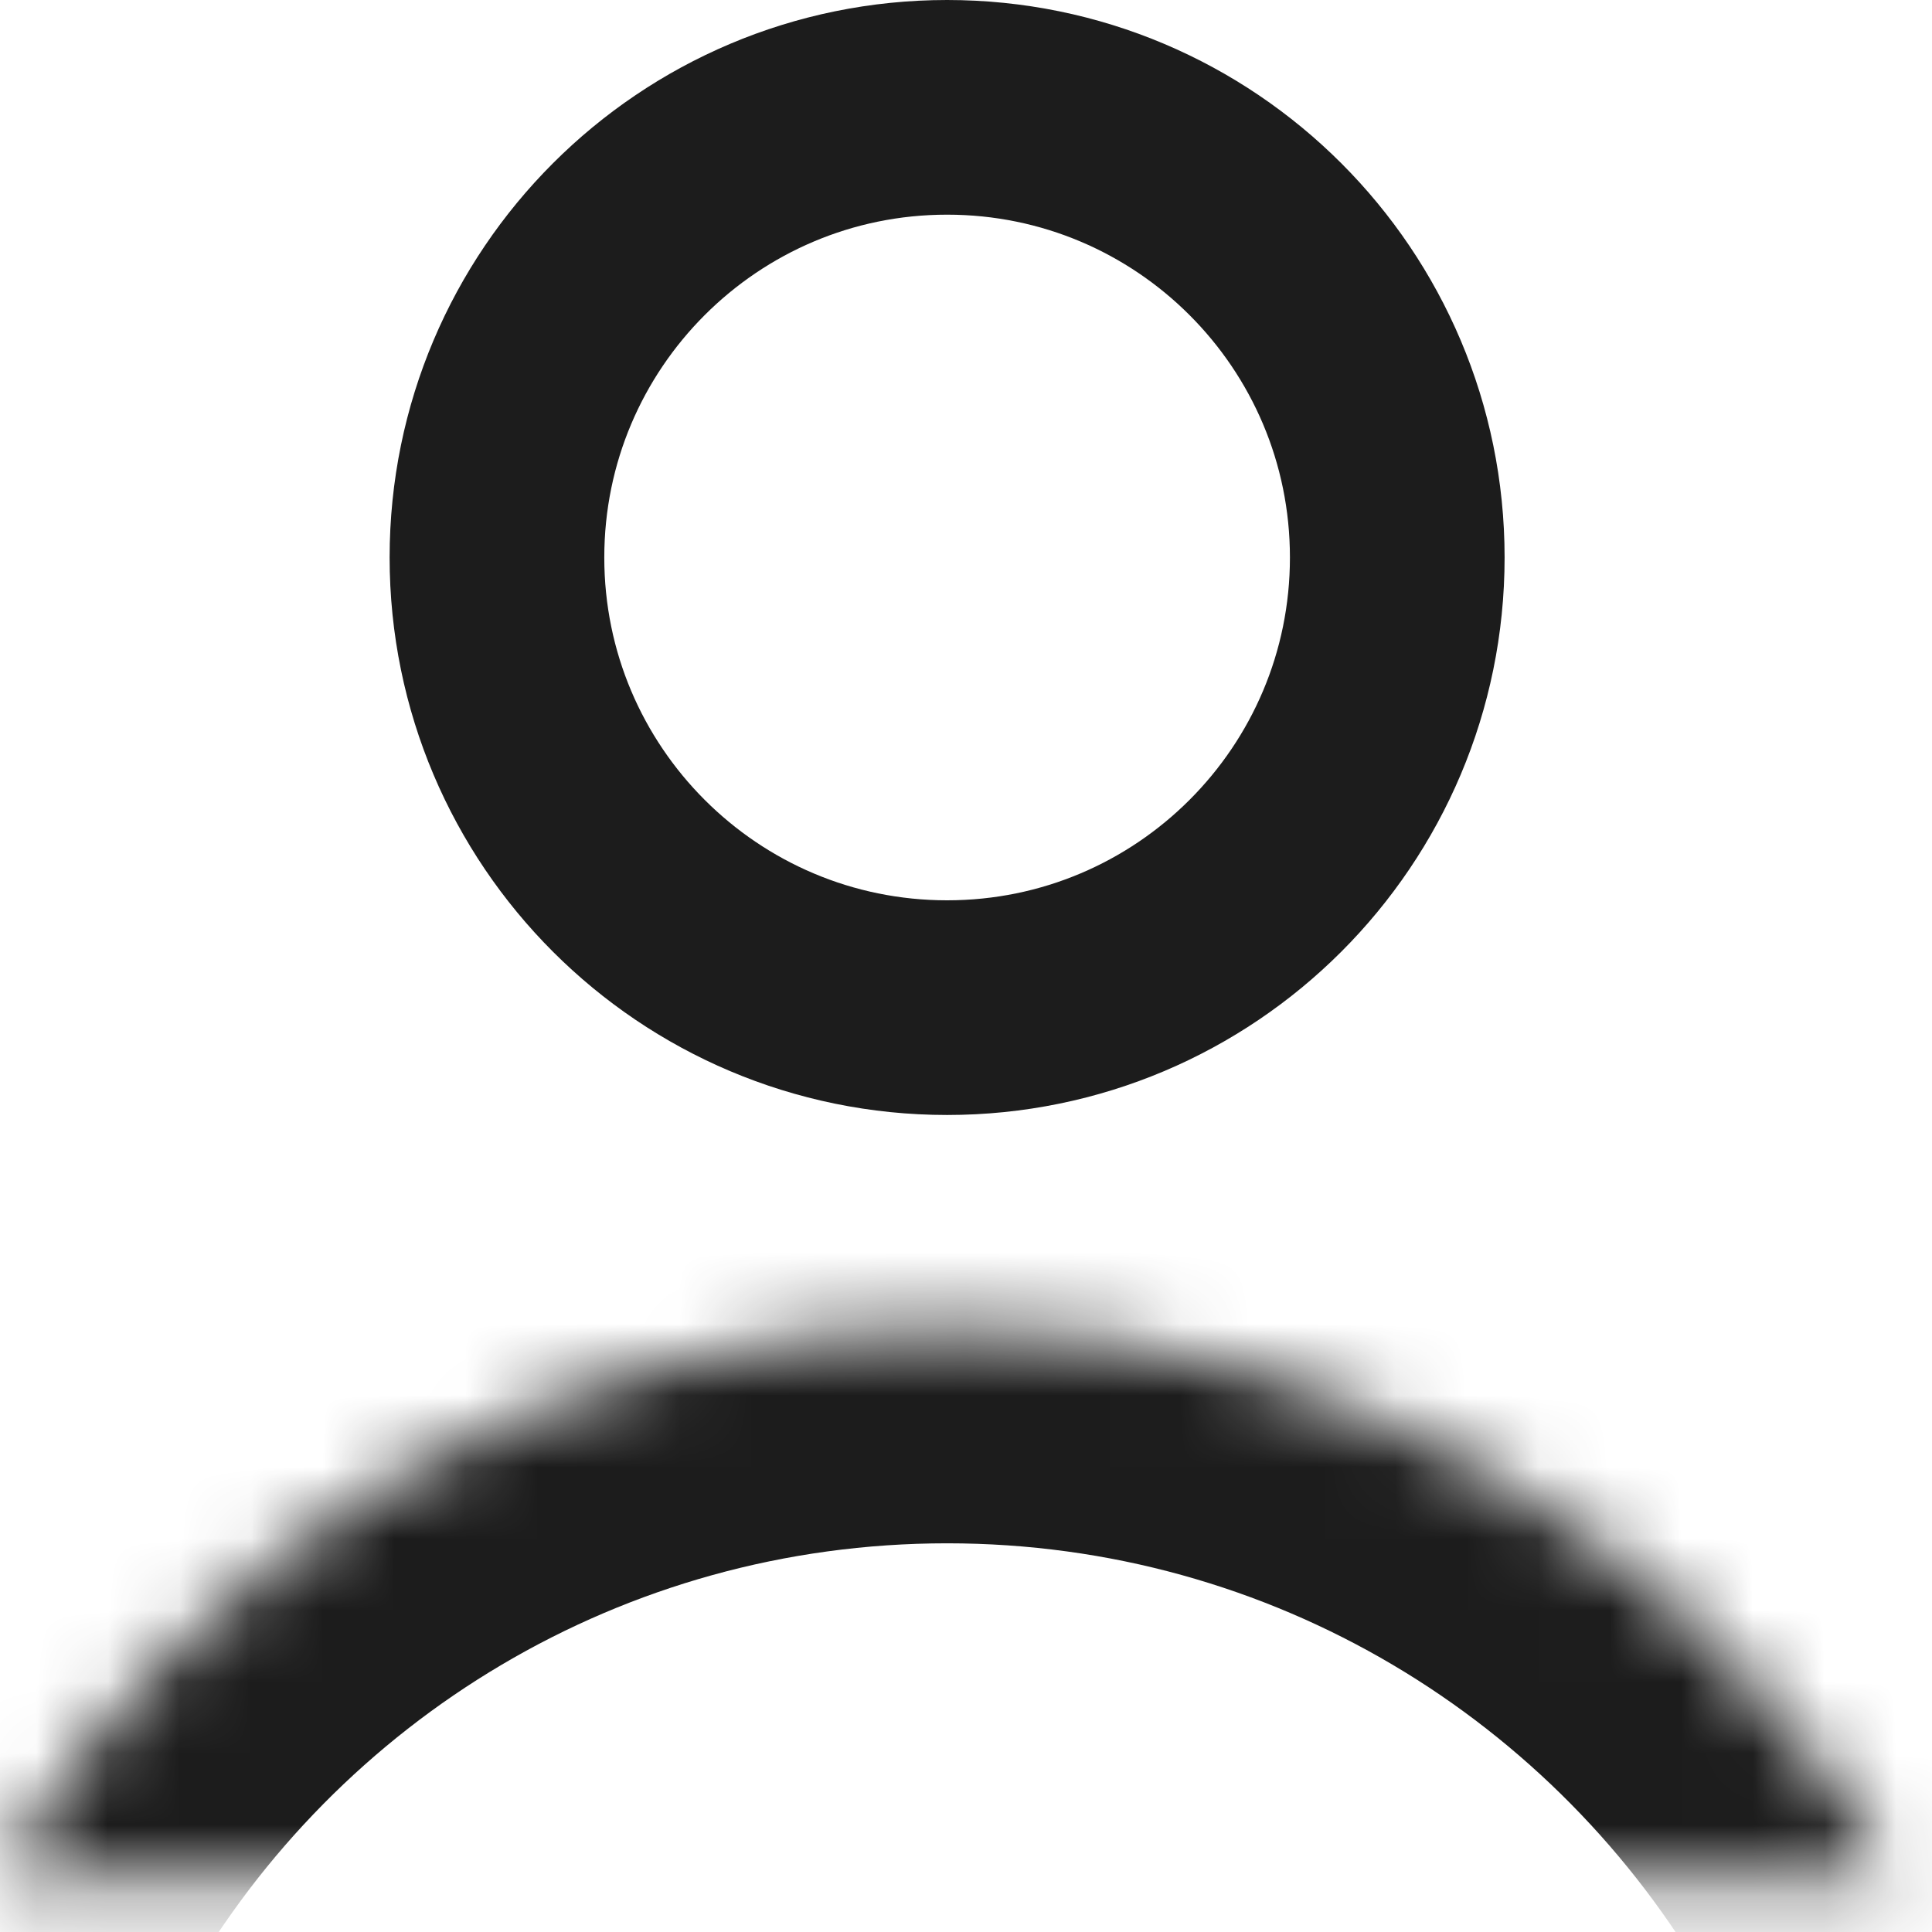
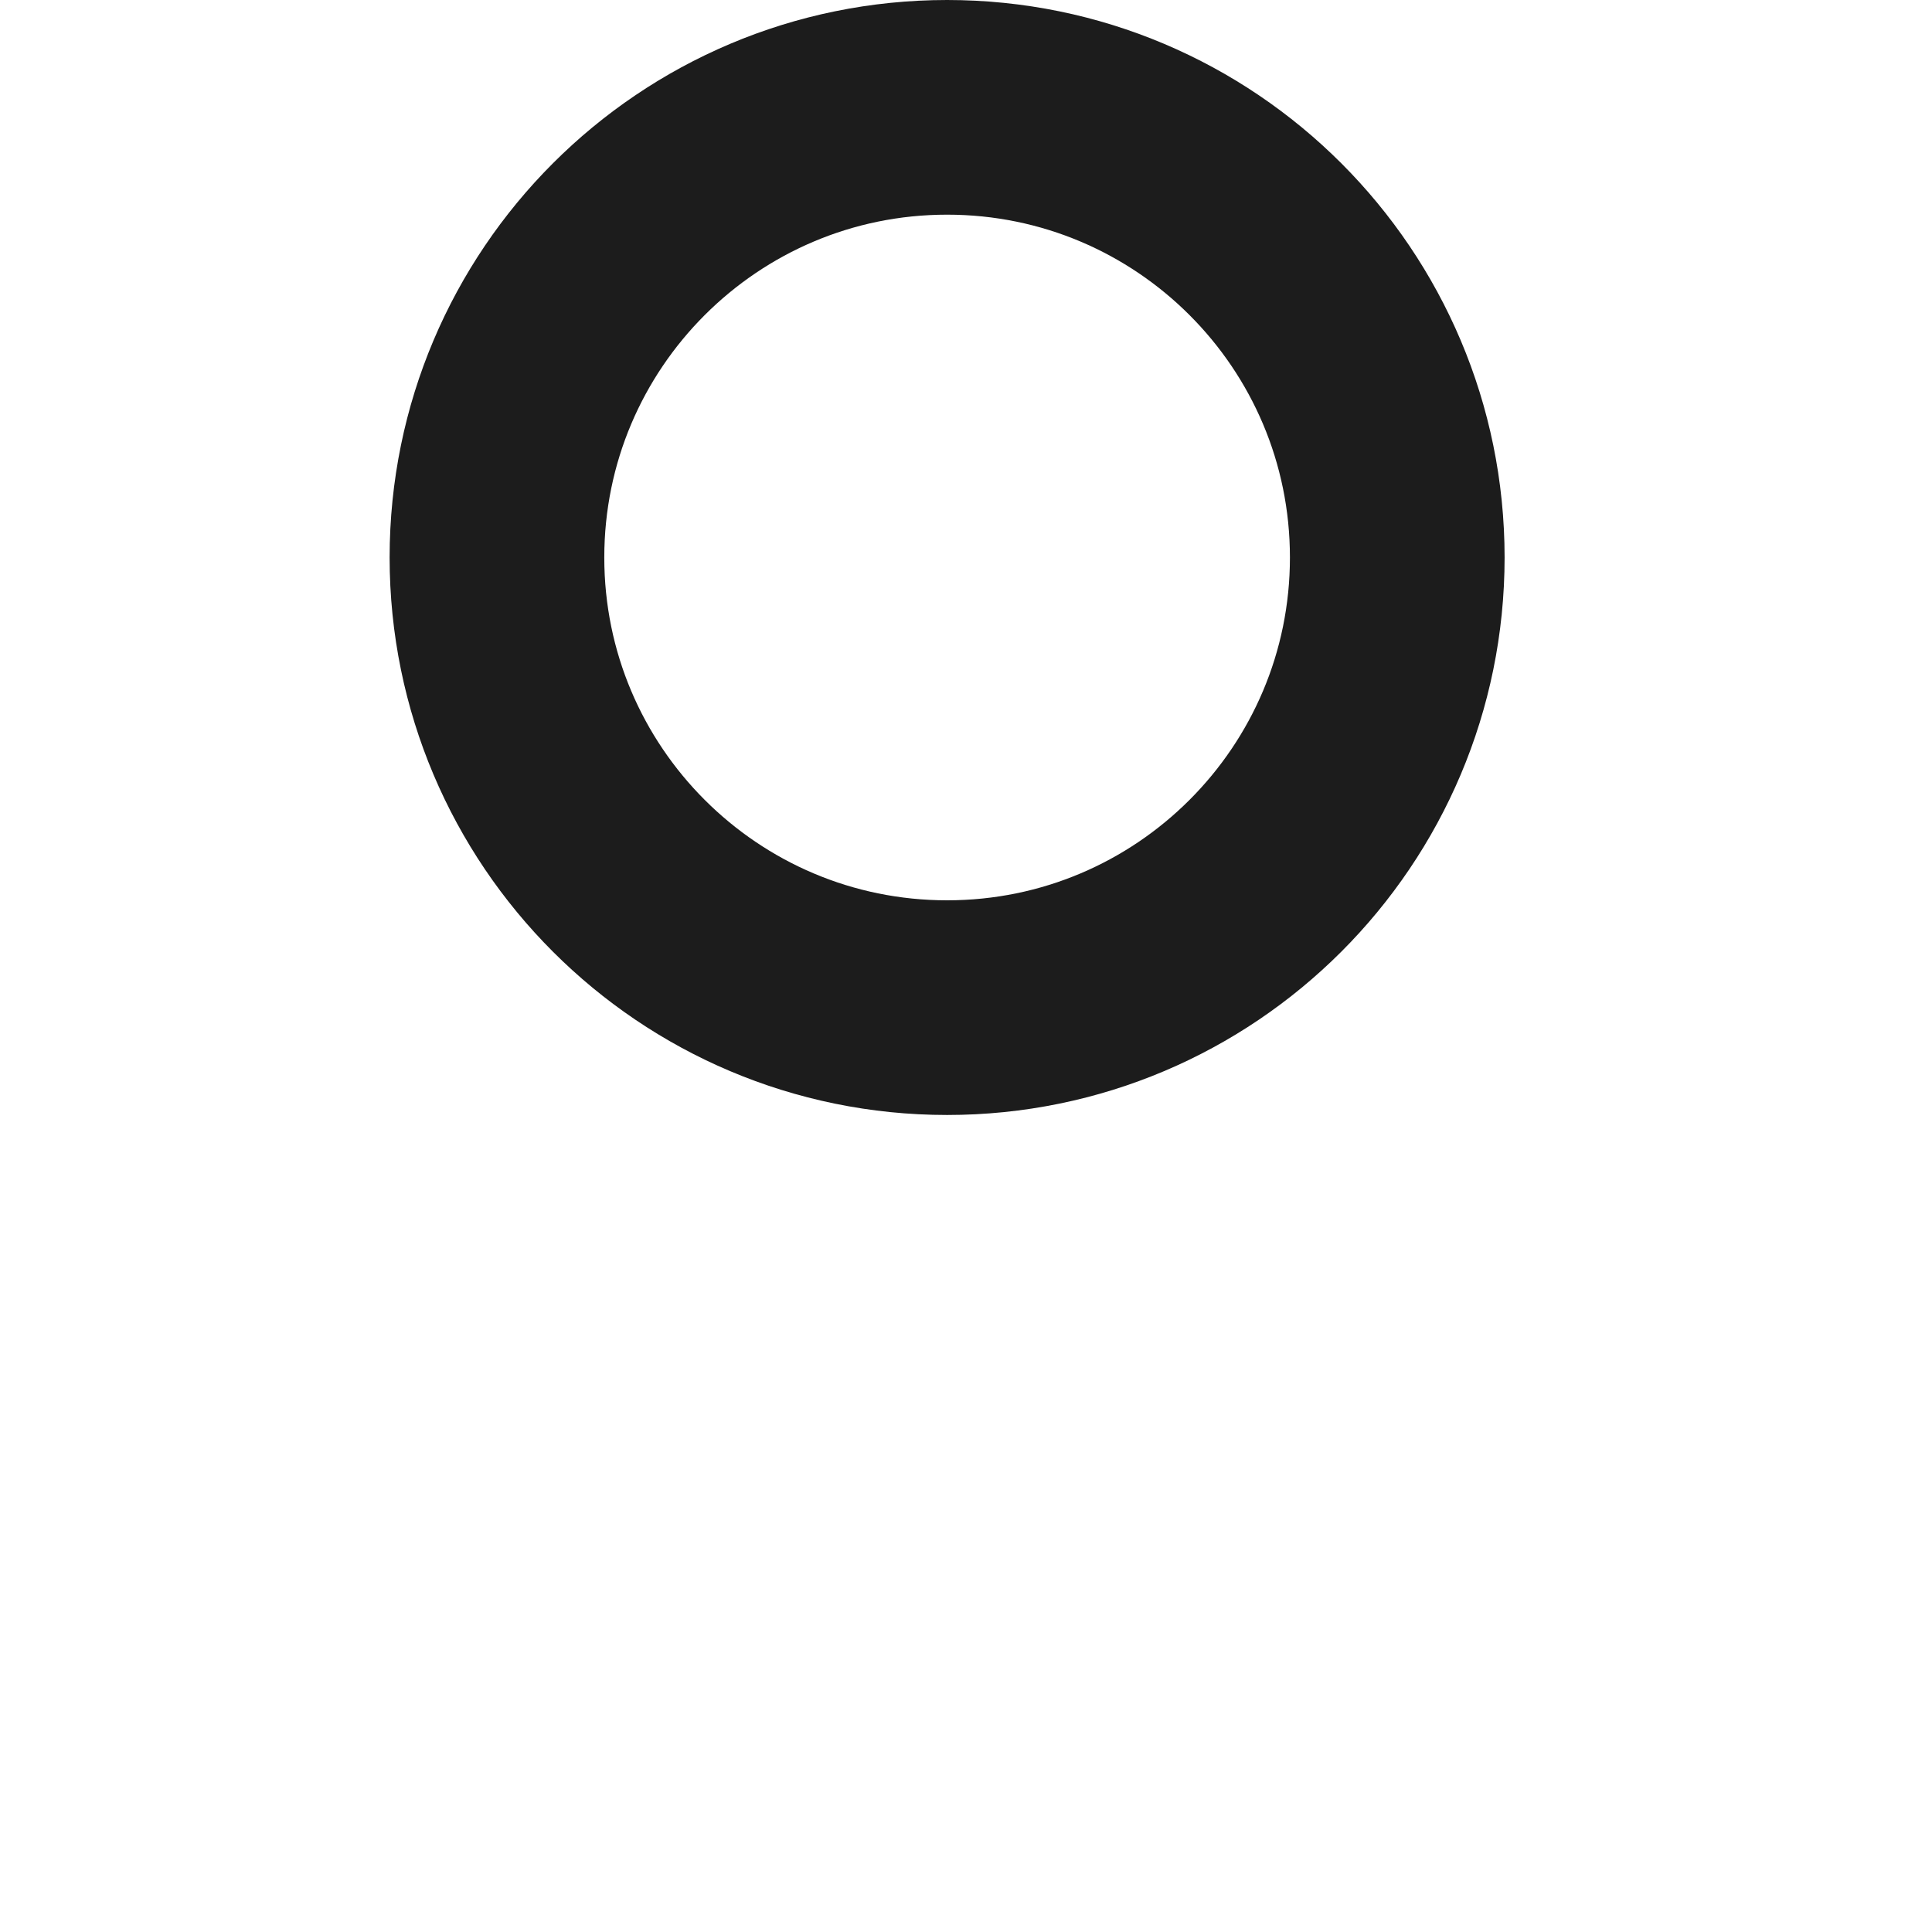
<svg xmlns="http://www.w3.org/2000/svg" width="27" height="27" viewBox="0 0 27 27" fill="none">
  <path d="M13.236 1.5C16.711 1.5 19.527 4.317 19.527 7.791C19.527 11.265 16.711 14.082 13.236 14.082C9.762 14.082 6.945 11.265 6.945 7.791C6.945 4.317 9.762 1.5 13.236 1.5Z" stroke="#1C1C1C" stroke-width="3" stroke-miterlimit="10" />
  <mask id="path-2-inside-1_2069_295" fill="white">
-     <path d="M-0 26.238C2.631 21.655 7.573 18.568 13.236 18.568C18.9 18.568 23.842 21.655 26.473 26.238" />
-   </mask>
+     </mask>
  <path d="M-2.602 24.744C-3.427 26.181 -2.931 28.015 -1.494 28.84C-0.057 29.665 1.777 29.169 2.602 27.732L-2.602 24.744ZM23.871 27.732C24.696 29.169 26.53 29.665 27.967 28.84C29.404 28.015 29.9 26.181 29.075 24.744L23.871 27.732ZM-0 26.238L2.602 27.732C4.72 24.042 8.691 21.568 13.236 21.568V18.568V15.568C6.455 15.568 0.542 19.268 -2.602 24.744L-0 26.238ZM13.236 18.568V21.568C17.782 21.568 21.753 24.042 23.871 27.732L26.473 26.238L29.075 24.744C25.931 19.268 20.018 15.568 13.236 15.568V18.568Z" fill="#1C1C1C" mask="url(#path-2-inside-1_2069_295)" />
</svg>